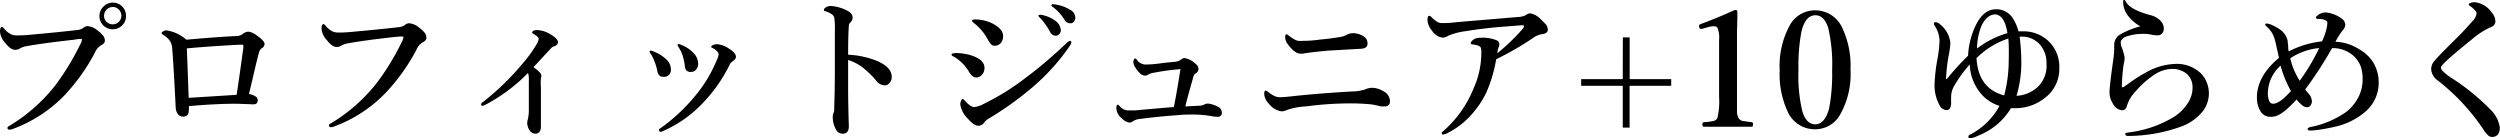
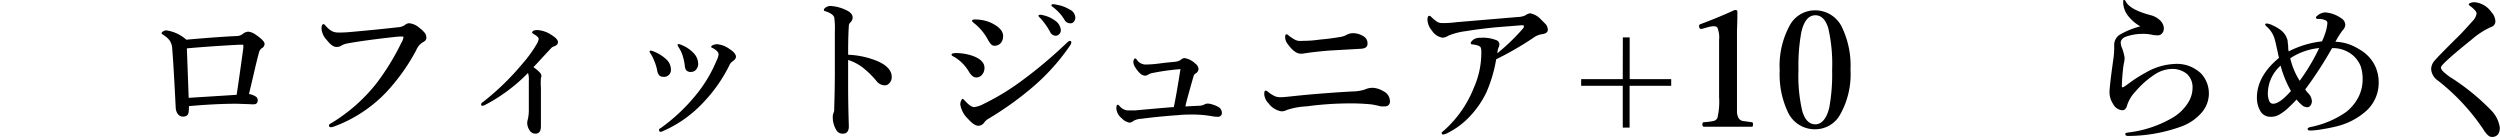
<svg xmlns="http://www.w3.org/2000/svg" id="レイヤー_1" data-name="レイヤー 1" viewBox="0 0 314.28 17.38">
-   <path d="M57.17,131.75q-4.06.45-6.11.84a2.22,2.22,0,0,0-.71.29,1.11,1.11,0,0,1-.58.13c-.34,0-.74-.28-1.19-.85a2.38,2.38,0,0,1-.67-1.41c0-.4.08-.6.23-.6s.17.08.33.25a2.8,2.8,0,0,0,.78.64,1.65,1.65,0,0,0,.77.16h.2c.63,0,1.12-.05,1.47-.08,2.76-.25,4.69-.45,5.78-.58a1.77,1.77,0,0,0,.9-.27.93.93,0,0,1,.53-.24,2.22,2.22,0,0,1,1.3.57,3.37,3.37,0,0,1,.74.72,1,1,0,0,1,.15.56c0,.21-.14.39-.42.53a2,2,0,0,0-.85,1,24.69,24.69,0,0,1-3.8,5.32A17.41,17.41,0,0,1,49.41,143a1.33,1.33,0,0,1-.3.05c-.17,0-.26-.07-.26-.22s.11-.18.32-.31a21.13,21.13,0,0,0,5.66-5,31.21,31.21,0,0,0,3.12-5.1,1.75,1.75,0,0,0,.26-.69c0-.06-.06-.09-.2-.09A7.21,7.21,0,0,0,57.17,131.75Zm4.92-4.67a1.64,1.64,0,0,1,1.66,1.66A1.58,1.58,0,0,1,63.2,130a1.61,1.61,0,0,1-1.11.43A1.66,1.66,0,0,1,61,127.5,1.6,1.6,0,0,1,62.09,127.08Zm0,.55a1.11,1.11,0,0,0-1.1,1.11,1,1,0,0,0,.37.8,1.09,1.09,0,0,0,1.81-.8,1.09,1.09,0,0,0-.36-.82A1,1,0,0,0,62.09,127.63Z" transform="translate(-47.91 -126.75)" />
  <path d="M71.33,131.74c2.8-.25,4.93-.4,6.37-.46a1.26,1.26,0,0,0,.71-.25,1.27,1.27,0,0,1,.7-.3,1.94,1.94,0,0,1,1,.42c.71.48,1.06.86,1.06,1.12a.65.65,0,0,1-.38.56,1,1,0,0,0-.34.6c-.17.61-.38,1.46-.63,2.56-.32,1.36-.52,2.22-.61,2.58a2.11,2.11,0,0,1,.82.3.55.55,0,0,1,.28.46c0,.3-.12.47-.36.52a2.78,2.78,0,0,1-.57,0l-1.72-.06q-2.62,0-6,.3a4.44,4.44,0,0,1-.06.88c-.08.3-.32.44-.72.44s-.83-.37-.88-1.1q-.28-5.58-.44-7.44a2.07,2.07,0,0,0-.3-1,2.82,2.82,0,0,0-.77-.7q-.27-.17-.27-.24c0-.08.07-.16.2-.24a.74.74,0,0,1,.42-.12A4.82,4.82,0,0,1,71.33,131.74Zm6.33,6.93q.3-1.95.84-5.9c0-.13,0-.23,0-.3s0-.1-.12-.1h-.32q-3.56.18-6.66.46c.15,3.94.22,6,.23,6.22Z" transform="translate(-47.91 -126.75)" />
  <path d="M97.59,131.39q-4.07.45-6.11.84a2.22,2.22,0,0,0-.71.29,1.11,1.11,0,0,1-.58.13c-.34,0-.74-.28-1.19-.86a2.36,2.36,0,0,1-.67-1.4c0-.4.08-.6.23-.6s.17.08.33.25a2.8,2.8,0,0,0,.78.64,1.79,1.79,0,0,0,.77.16h.2c.63,0,1.12-.05,1.47-.08,2.76-.25,4.69-.45,5.78-.58a1.77,1.77,0,0,0,.9-.27.93.93,0,0,1,.53-.24,2.22,2.22,0,0,1,1.3.57,3.63,3.63,0,0,1,.74.71,1.1,1.1,0,0,1,.15.57c0,.21-.14.39-.42.53a2,2,0,0,0-.85,1,24.69,24.69,0,0,1-3.8,5.32,17.27,17.27,0,0,1-6.61,4.31,1,1,0,0,1-.3.06c-.17,0-.26-.07-.26-.22s.11-.18.32-.31a21.16,21.16,0,0,0,5.66-5,30.66,30.66,0,0,0,3.12-5.09,1.75,1.75,0,0,0,.26-.69c0-.06-.06-.09-.2-.09A7.21,7.21,0,0,0,97.59,131.39Z" transform="translate(-47.91 -126.75)" />
  <path d="M114.29,135.92a21.35,21.35,0,0,1-5.36,4,1,1,0,0,1-.35.13.17.17,0,0,1-.19-.19c0-.09.09-.2.28-.32a32.54,32.54,0,0,0,4.91-4.77,15.77,15.77,0,0,0,1.8-2.48,1.75,1.75,0,0,0,.25-.65c0-.15-.17-.33-.5-.53s-.32-.22-.32-.25c0-.22.22-.33.68-.33a3.57,3.57,0,0,1,1.8.65c.5.31.76.6.76.86s-.17.44-.52.55a.74.74,0,0,0-.34.22c-1,1.06-1.7,1.85-2.22,2.38.65.46,1,.81,1,1.07a.65.65,0,0,1-.06.29,8.33,8.33,0,0,0,0,1.24v2.08c0,1,0,1.86,0,2.74,0,.63-.23.94-.68.94a.82.82,0,0,1-.72-.38,1.7,1.7,0,0,1-.32-1.07,3.24,3.24,0,0,1,.08-.37,5.14,5.14,0,0,0,.12-1.06c0-.63,0-1.17,0-1.62l0-2.16A2.78,2.78,0,0,0,114.29,135.92Z" transform="translate(-47.91 -126.75)" />
  <path d="M129.71,133.51a.73.73,0,0,1-.14-.26.13.13,0,0,1,.14-.14,1.67,1.67,0,0,1,.3.08,5,5,0,0,1,1.64,1,1.74,1.74,0,0,1,.6,1.26.86.86,0,0,1-1,.95c-.39,0-.63-.25-.72-.76a5.17,5.17,0,0,0-.36-1.2A4.85,4.85,0,0,0,129.71,133.51Zm8.54.08a.64.64,0,0,0-.21-.42,2.16,2.16,0,0,0-.63-.42.12.12,0,0,1-.09-.12q0-.09.15-.18a1.28,1.28,0,0,1,.63-.14,3.08,3.08,0,0,1,1.49.58q.84.54.84,1c0,.19-.15.38-.44.58a1.21,1.21,0,0,0-.42.55,18.88,18.88,0,0,1-3.3,4.67,15.24,15.24,0,0,1-5,3.53.85.85,0,0,1-.34.1c-.11,0-.16-.07-.16-.22s0-.15.16-.22a22.87,22.87,0,0,0,4.84-4.66,17.1,17.1,0,0,0,2.22-3.85A2.43,2.43,0,0,0,138.25,133.59Zm-5-.88a.75.75,0,0,1-.16-.28c0-.09,0-.14.13-.14a1.1,1.1,0,0,1,.38.12,4.15,4.15,0,0,1,1.49,1,2,2,0,0,1,.59,1.35,1.08,1.08,0,0,1-.28.76.8.8,0,0,1-.63.27.69.69,0,0,1-.62-.25A1.07,1.07,0,0,1,134,135a7.59,7.59,0,0,0-.29-1.31A3.91,3.91,0,0,0,133.23,132.71Z" transform="translate(-47.91 -126.75)" />
  <path d="M154.53,133.63a10.93,10.93,0,0,1,3.63.78c1.23.52,1.85,1.2,1.85,2a1.09,1.09,0,0,1-.31.81.77.77,0,0,1-.55.26,1.37,1.37,0,0,1-1.09-.59,11.48,11.48,0,0,0-1.45-1.45,5.92,5.92,0,0,0-2.08-1.15v3.48c0,.35,0,2,.09,4.84,0,.63-.25.94-.74.94a.88.88,0,0,1-.84-.46,3.06,3.06,0,0,1-.44-1.58,1.29,1.29,0,0,1,.1-.58,1,1,0,0,0,.08-.34c0-.49.07-2,.08-4.48,0-.7,0-1.32,0-1.85v-3.63a9.07,9.07,0,0,0-.08-1.7.9.9,0,0,0-.42-.46,2.8,2.8,0,0,0-.69-.31c-.13,0-.19-.1-.19-.18s.08-.19.26-.31a1.1,1.1,0,0,1,.56-.17,5.14,5.14,0,0,1,2,.53c.53.24.8.56.8.94a.93.93,0,0,1-.34.65.62.62,0,0,0-.14.4C154.57,130.65,154.53,131.85,154.53,133.63Z" transform="translate(-47.91 -126.75)" />
  <path d="M167.81,133.87c-.19-.07-.28-.16-.28-.26s.19-.19.56-.19a6.5,6.5,0,0,1,2,.32c1,.34,1.58.85,1.58,1.53a1.28,1.28,0,0,1-.31.88.92.92,0,0,1-.73.34c-.31,0-.61-.23-.9-.7A5.24,5.24,0,0,0,167.81,133.87Zm3.82,8.29a.9.9,0,0,1-.72.4c-.37,0-.81-.3-1.34-.9a3.21,3.21,0,0,1-.94-1.76,1.18,1.18,0,0,1,.12-.53c.06-.13.11-.19.17-.19s.13.07.29.23c.47.53.86.8,1.16.8a3.18,3.18,0,0,0,1.2-.4,30.25,30.25,0,0,0,4.91-3,56.46,56.46,0,0,0,5.44-4.58c.23-.23.39-.34.47-.34a.18.18,0,0,1,.2.21.78.78,0,0,1-.14.34,26.48,26.48,0,0,1-4.64,5.19,40.5,40.5,0,0,1-5.56,4A1.83,1.83,0,0,0,171.63,142.16Zm-1.32-12.54c-.13-.1-.2-.19-.2-.27s.11-.15.34-.15a4.8,4.8,0,0,1,2.14.46c.95.48,1.42,1,1.42,1.62a1.28,1.28,0,0,1-.3.89,1,1,0,0,1-.76.33.6.6,0,0,1-.46-.19,2.86,2.86,0,0,1-.38-.56A6.68,6.68,0,0,0,170.31,129.62Zm8.84-.93a3.85,3.85,0,0,1,1.38.64,1.61,1.61,0,0,1,.74,1.2.68.68,0,0,1-.19.5.59.59,0,0,1-.47.21.78.78,0,0,1-.68-.46,8.38,8.38,0,0,0-1.26-1.77,1,1,0,0,1-.22-.26c0-.09.08-.14.24-.14A1.48,1.48,0,0,1,179.15,128.69Zm1.62-1.34a4.49,4.49,0,0,1,1.59.59,1.17,1.17,0,0,1,.73,1,.77.77,0,0,1-.21.57.54.54,0,0,1-.41.17.81.81,0,0,1-.74-.44,5.65,5.65,0,0,0-1.4-1.56c-.16-.11-.24-.2-.24-.24a.14.14,0,0,1,.16-.16A2.37,2.37,0,0,1,180.77,127.35Z" transform="translate(-47.91 -126.75)" />
  <path d="M196.93,140.13l1.74-.09a1.37,1.37,0,0,0,.67-.17.82.82,0,0,1,.4-.1,2.36,2.36,0,0,1,.64.13,3.07,3.07,0,0,1,.64.27.83.83,0,0,1,.49.73.47.47,0,0,1-.53.53c-.09,0-.39,0-.88-.1a14.45,14.45,0,0,0-2.19-.18c-.63,0-1.28,0-1.95.08q-2.15.14-4.56.45a2.2,2.2,0,0,0-1,.27,1,1,0,0,1-.48.22,1.74,1.74,0,0,1-1-.56,1.71,1.71,0,0,1-.67-1.22q0-.48.18-.48s.12.05.22.16a1.44,1.44,0,0,0,1,.56c.23,0,.54,0,.95,0,2.28-.21,3.9-.35,4.87-.42.24-1.11.51-2.7.84-4.77a29.09,29.09,0,0,0-3.38.46,1.77,1.77,0,0,0-.63.2.87.87,0,0,1-.4.16.88.88,0,0,1-.63-.25,3.31,3.31,0,0,1-.64-.79,1.3,1.3,0,0,1-.24-.61c0-.33.08-.5.23-.5s.12.05.21.17a1.4,1.4,0,0,0,1,.58c.25,0,.89,0,1.92-.14s1.58-.16,2-.22a1.44,1.44,0,0,0,.61-.24.78.78,0,0,1,.44-.21,2.5,2.5,0,0,1,1.4.72.85.85,0,0,1,.38.68.7.7,0,0,1-.38.54.68.68,0,0,0-.27.42C197.35,138.45,197,139.7,196.93,140.13Z" transform="translate(-47.91 -126.75)" />
  <path d="M209.7,140.57a1.64,1.64,0,0,1-.67.18,2.51,2.51,0,0,1-1.64-1,1.86,1.86,0,0,1-.55-1.16c0-.3.06-.46.19-.46a1.34,1.34,0,0,1,.42.27,3.69,3.69,0,0,0,.79.47,1.88,1.88,0,0,0,.68.1q.33,0,1.14-.09l1.24-.13c2.24-.22,4.42-.38,6.54-.5a5.58,5.58,0,0,0,1.66-.25,2.24,2.24,0,0,1,1-.21,2.75,2.75,0,0,1,1.3.42,1.39,1.39,0,0,1,.84,1.24.59.59,0,0,1-.65.67,3.6,3.6,0,0,1-.49,0c-.53-.13-.93-.21-1.22-.25a26.36,26.36,0,0,0-2.89-.12,40.75,40.75,0,0,0-5.21.37A9,9,0,0,0,209.7,140.57Zm7.5-9.44a1.68,1.68,0,0,1,.8-.21,2.51,2.51,0,0,1,1.38.43,1,1,0,0,1,.44.92c0,.37-.28.58-.82.61l-4.05.23c-1.25.11-2.26.22-3,.34l-.31.05-.22,0q-.75,0-1.62-1.2a1.44,1.44,0,0,1-.33-.88c0-.24.06-.36.17-.36a.49.49,0,0,1,.27.16,5.74,5.74,0,0,0,.55.38,1.88,1.88,0,0,0,.63.28,3.67,3.67,0,0,0,.69,0c.33,0,1,0,2.1-.16.84-.07,1.68-.18,2.5-.32A2.55,2.55,0,0,0,217.2,131.13Z" transform="translate(-47.91 -126.75)" />
  <path d="M238.69,128.89a2.54,2.54,0,0,0,.94-.19,1.64,1.64,0,0,1,.62-.28,2.45,2.45,0,0,1,1.38.78c.36.35.56.56.6.6a1.14,1.14,0,0,1,.26.68c0,.32-.25.51-.76.57a2.57,2.57,0,0,0-1.13.5A39.56,39.56,0,0,1,236,134.2a17.8,17.8,0,0,1-1.24,4.18,11.85,11.85,0,0,1-2.13,3.06,9.86,9.86,0,0,1-2.68,2,1.63,1.63,0,0,1-.64.22c-.11,0-.16-.06-.16-.18s.1-.18.3-.34a14.09,14.09,0,0,0,3.74-5.36,10.79,10.79,0,0,0,.94-4.34v-.23a1.44,1.44,0,0,0-.06-.45c-.07-.21-.41-.35-1-.42q-.27,0-.27-.18c0-.11.13-.27.38-.46a1.49,1.49,0,0,1,.84-.2,4.57,4.57,0,0,1,2,.3.57.57,0,0,1,.38.52.8.8,0,0,1-.06.3,2.23,2.23,0,0,0-.19.82,25.24,25.24,0,0,0,3.21-3.1.47.47,0,0,0,.13-.32q0-.09-.21-.09h-.17l-3.13.25c-1.36.13-2.6.29-3.74.48a8.6,8.6,0,0,0-2.23.56,1.61,1.61,0,0,1-.73.27,1.91,1.91,0,0,1-1.35-.88,2.3,2.3,0,0,1-.57-1.32c0-.37.07-.55.22-.55s.18.07.35.23a4.35,4.35,0,0,0,.73.57,1.34,1.34,0,0,0,.58.11c.36,0,.94,0,1.74-.11Z" transform="translate(-47.91 -126.75)" />
  <path d="M251.92,131.45h.86v5.25H258v.84h-5.23v5.25h-.86v-5.25h-5.23v-.84h5.23Z" transform="translate(-47.91 -126.75)" />
  <path d="M266,128c.22,0,.32.07.32.23,0,.36,0,1.14-.05,2.34,0,.8,0,1.5,0,2.08v6.26c0,1,0,1.71,0,2a2,2,0,0,0,.19.67.84.84,0,0,0,.66.4c.13,0,.48.07,1,.13.12,0,.17.11.17.29s-.05.28-.17.28c-.93,0-1.92,0-3,0s-2.09,0-3,0c-.13,0-.2-.09-.2-.28s.07-.28.2-.29a8,8,0,0,0,1.14-.14.72.72,0,0,0,.55-.39,9,9,0,0,0,.21-2.66v-7.15a3.25,3.25,0,0,0-.21-1.54c-.07-.12-.23-.18-.47-.18a2.93,2.93,0,0,0-.7.11l-.78.22-.15,0c-.1,0-.16-.08-.2-.25a.86.86,0,0,1,0-.17c0-.08.07-.14.21-.19C263.11,129.26,264.53,128.67,266,128Z" transform="translate(-47.91 -126.75)" />
  <path d="M276.13,128.05a3.73,3.73,0,0,1,3.41,2.28,11.1,11.1,0,0,1,1,5.17,10.31,10.31,0,0,1-1.34,5.72,3.57,3.57,0,0,1-3.1,1.78,3.72,3.72,0,0,1-3.46-2.22,11.07,11.07,0,0,1-1-5.17,10.6,10.6,0,0,1,1.33-5.79A3.61,3.61,0,0,1,276.13,128.05Zm0,.62c-.86,0-1.45.71-1.77,2.12a23.15,23.15,0,0,0-.36,4.76,19.29,19.29,0,0,0,.49,5.21c.33,1.08.88,1.62,1.64,1.62s1.41-.7,1.74-2.1a23,23,0,0,0,.36-4.73,20,20,0,0,0-.48-5.24C277.42,129.22,276.88,128.67,276.13,128.67Z" transform="translate(-47.91 -126.75)" />
-   <path d="M301.66,130.69l.61,0a4.56,4.56,0,0,1,3.09,1.16,4.47,4.47,0,0,1,1.43,3.48,4.53,4.53,0,0,1-1.83,3.74,5.88,5.88,0,0,1-3.65,1.28l-.6,0a8.23,8.23,0,0,1-2.7,2.74,9.37,9.37,0,0,1-1.52.76,3.18,3.18,0,0,1-.92.29c-.14,0-.21-.08-.21-.23s.13-.2.39-.33a8.76,8.76,0,0,0,3.52-3.52,5,5,0,0,1-2.59-1.87,6,6,0,0,1-1.15-3.34,16.16,16.16,0,0,0-2,2.78,2.76,2.76,0,0,0-.34,1.37,4.44,4.44,0,0,0,0,.49v.19a1.35,1.35,0,0,1-.13.63.45.45,0,0,1-.44.28,1,1,0,0,1-.84-.53,5.15,5.15,0,0,1-.67-2.79,21.28,21.28,0,0,1,.36-3.09,15.08,15.08,0,0,0,.26-2.28,3.43,3.43,0,0,0-.59-1.88.73.73,0,0,1-.11-.28c0-.13.06-.2.19-.2a.89.89,0,0,1,.57.26,3.48,3.48,0,0,1,1.3,2.28v.14a10.31,10.31,0,0,1-.21,1.52,21,21,0,0,0-.33,2.94h.1c.82-1,1.71-2,2.67-2.92a9.92,9.92,0,0,1,1-3.9c.66-1.3,1.48-1.94,2.48-1.94a2.42,2.42,0,0,1,2.2,1.22A5.48,5.48,0,0,1,301.66,130.69Zm-1.39.23c-.25-1.57-.79-2.36-1.62-2.36a1.56,1.56,0,0,0-1,.5,2.92,2.92,0,0,0-.72,1.14,7.64,7.64,0,0,0-.48,2.65A11.34,11.34,0,0,1,300.27,130.92Zm.11.67a10.37,10.37,0,0,0-4,2.46q.21,3.84,3.48,4.69a17.29,17.29,0,0,0,.57-4.39C300.46,133.08,300.44,132.16,300.38,131.59Zm1,7.21a4.33,4.33,0,0,0,2.67-1.09,3.68,3.68,0,0,0,1.13-2.94,3.54,3.54,0,0,0-.82-2.41,3,3,0,0,0-2.41-1h-.15a24.8,24.8,0,0,1,.21,2.9A14.56,14.56,0,0,1,301.41,138.8Z" transform="translate(-47.91 -126.75)" />
  <path d="M317.65,135.88a7.89,7.89,0,0,1,3.62-1.09,4.39,4.39,0,0,1,3.34,1.2,3.67,3.67,0,0,1,0,5,6.15,6.15,0,0,1-2.37,1.62,19.73,19.73,0,0,1-6.7,1.23h-.09c-.24,0-.37-.08-.37-.23s.14-.17.42-.21a14.35,14.35,0,0,0,5.42-1.79,5.68,5.68,0,0,0,2.09-2,3.51,3.51,0,0,0,.53-1.81,2.28,2.28,0,0,0-.7-1.75,2.9,2.9,0,0,0-2-.63,4.08,4.08,0,0,0-2.11.73,11.18,11.18,0,0,0-2.37,2.11,4.4,4.4,0,0,0-1.06,1.78c-.11.38-.31.57-.58.57a1.4,1.4,0,0,1-1.16-.78,2.66,2.66,0,0,1-.46-1.49c0-.47.15-1.78.46-4a10.72,10.72,0,0,0,.13-1.38v-.62a1.52,1.52,0,0,1,.79-1.28,10.5,10.5,0,0,1,2.5-1,4.73,4.73,0,0,1-1.32-1.06,2.94,2.94,0,0,1-.84-1.87c0-.27,0-.41.11-.41s.14.1.25.29c.4.66,1.41,1.2,3.06,1.64a2.66,2.66,0,0,1,1.21.65,1.53,1.53,0,0,1,.48.95v.08a.88.88,0,0,1-.22.61.66.66,0,0,1-.54.25,3.51,3.51,0,0,1-.68-.06,5.57,5.57,0,0,0-.86-.12,4,4,0,0,0-.49,0,6.12,6.12,0,0,0-2,.36,1,1,0,0,0-.51.38.61.61,0,0,0-.12.33,1.92,1.92,0,0,0,.08.5A6.1,6.1,0,0,1,315,134a3.78,3.78,0,0,1-.06.58,3.21,3.21,0,0,0-.09.47,24.56,24.56,0,0,0-.2,2.54c0,.09,0,.13.11.13a.38.38,0,0,0,.22-.1l.32-.22.15-.11.1-.07A16.52,16.52,0,0,1,317.65,135.88Z" transform="translate(-47.91 -126.75)" />
  <path d="M341.5,132a5.82,5.82,0,0,1,1.8.35,7.17,7.17,0,0,1,1.27.64,4.79,4.79,0,0,1,1.85,1.91,4.87,4.87,0,0,1,.52,2.27,4.76,4.76,0,0,1-1.76,3.69,8.71,8.71,0,0,1-3.64,1.8c-.53.13-1.15.25-1.89.37a9.82,9.82,0,0,1-1.3.13c-.23,0-.34-.06-.34-.19s.12-.19.36-.25a11.81,11.81,0,0,0,4.46-1.88,5.63,5.63,0,0,0,1.65-2.06,4.89,4.89,0,0,0,.44-2,5,5,0,0,0-.25-1.72,3.68,3.68,0,0,0-.86-1.26,3.92,3.92,0,0,0-2.73-1A50,50,0,0,1,337.7,138c.12.16.24.32.36.45a1.54,1.54,0,0,1,.48,1,.88.88,0,0,1-.19.58.47.47,0,0,1-.38.2,1,1,0,0,1-.61-.21,5.34,5.34,0,0,1-.75-.76c-.26.3-.67.71-1.24,1.24a7,7,0,0,1-.91.65,2.08,2.08,0,0,1-1.09.28,1.42,1.42,0,0,1-1.26-.64,3.3,3.3,0,0,1-.48-1.76q0-2.7,2.77-5c0-.11-.07-.28-.11-.5s-.1-.51-.14-.65c-.11-.52-.2-.92-.28-1.18a3.26,3.26,0,0,0-1-1.6c-.13-.12-.2-.2-.2-.25s.06-.15.18-.15a2.43,2.43,0,0,1,.77.24,5.52,5.52,0,0,1,.88.5,2.32,2.32,0,0,1,1,1.47q0,.21.06.57c0,.25,0,.5.07.73a11.92,11.92,0,0,1,4.18-1.26,7.43,7.43,0,0,0,.36-.88,5.17,5.17,0,0,0,.32-1.42.37.37,0,0,0-.17-.32,2.07,2.07,0,0,0-1-.2c-.18,0-.26-.06-.26-.18s.06-.14.18-.24a1.6,1.6,0,0,1,1-.4,4,4,0,0,1,2,.74,1,1,0,0,1,.5.82,1,1,0,0,1-.32.67A11.16,11.16,0,0,0,341.5,132Zm-6.89,3a4.71,4.71,0,0,0-1.6,3.36,2.48,2.48,0,0,0,.18,1.11.51.51,0,0,0,.48.32c.54,0,1.29-.53,2.24-1.6A13.32,13.32,0,0,1,334.61,135Zm1.22-.89a9.11,9.11,0,0,0,1.18,2.8,25.89,25.89,0,0,0,2.45-4.12A8,8,0,0,0,335.83,134.07Z" transform="translate(-47.91 -126.75)" />
  <path d="M358.69,129.45a1.79,1.79,0,0,0,.56-1A.82.82,0,0,0,359,128a3.27,3.27,0,0,0-.54-.47c-.12-.08-.19-.15-.19-.24s.25-.26.75-.26a2.9,2.9,0,0,1,2.1,1.26,1.78,1.78,0,0,1,.49,1.12.73.73,0,0,1-.53.73,9.66,9.66,0,0,0-2.39,1.53q-2.57,2.07-3.43,2.92c-.33.33-.5.55-.5.66a.91.91,0,0,0,.26.46,6.3,6.3,0,0,0,1.06.83,27.68,27.68,0,0,1,4.92,4,3.9,3.9,0,0,1,1.16,2.2,1.45,1.45,0,0,1-.22.9.93.93,0,0,1-.82.32c-.29,0-.64-.32-1.06-1a26.53,26.53,0,0,0-5.66-6.07,1.87,1.87,0,0,1-.86-1.41,1.56,1.56,0,0,1,.4-1.07c.25-.32,1.14-1.23,2.65-2.73C357.26,131.05,357.94,130.3,358.69,129.45Z" transform="translate(-47.91 -126.75)" />
</svg>